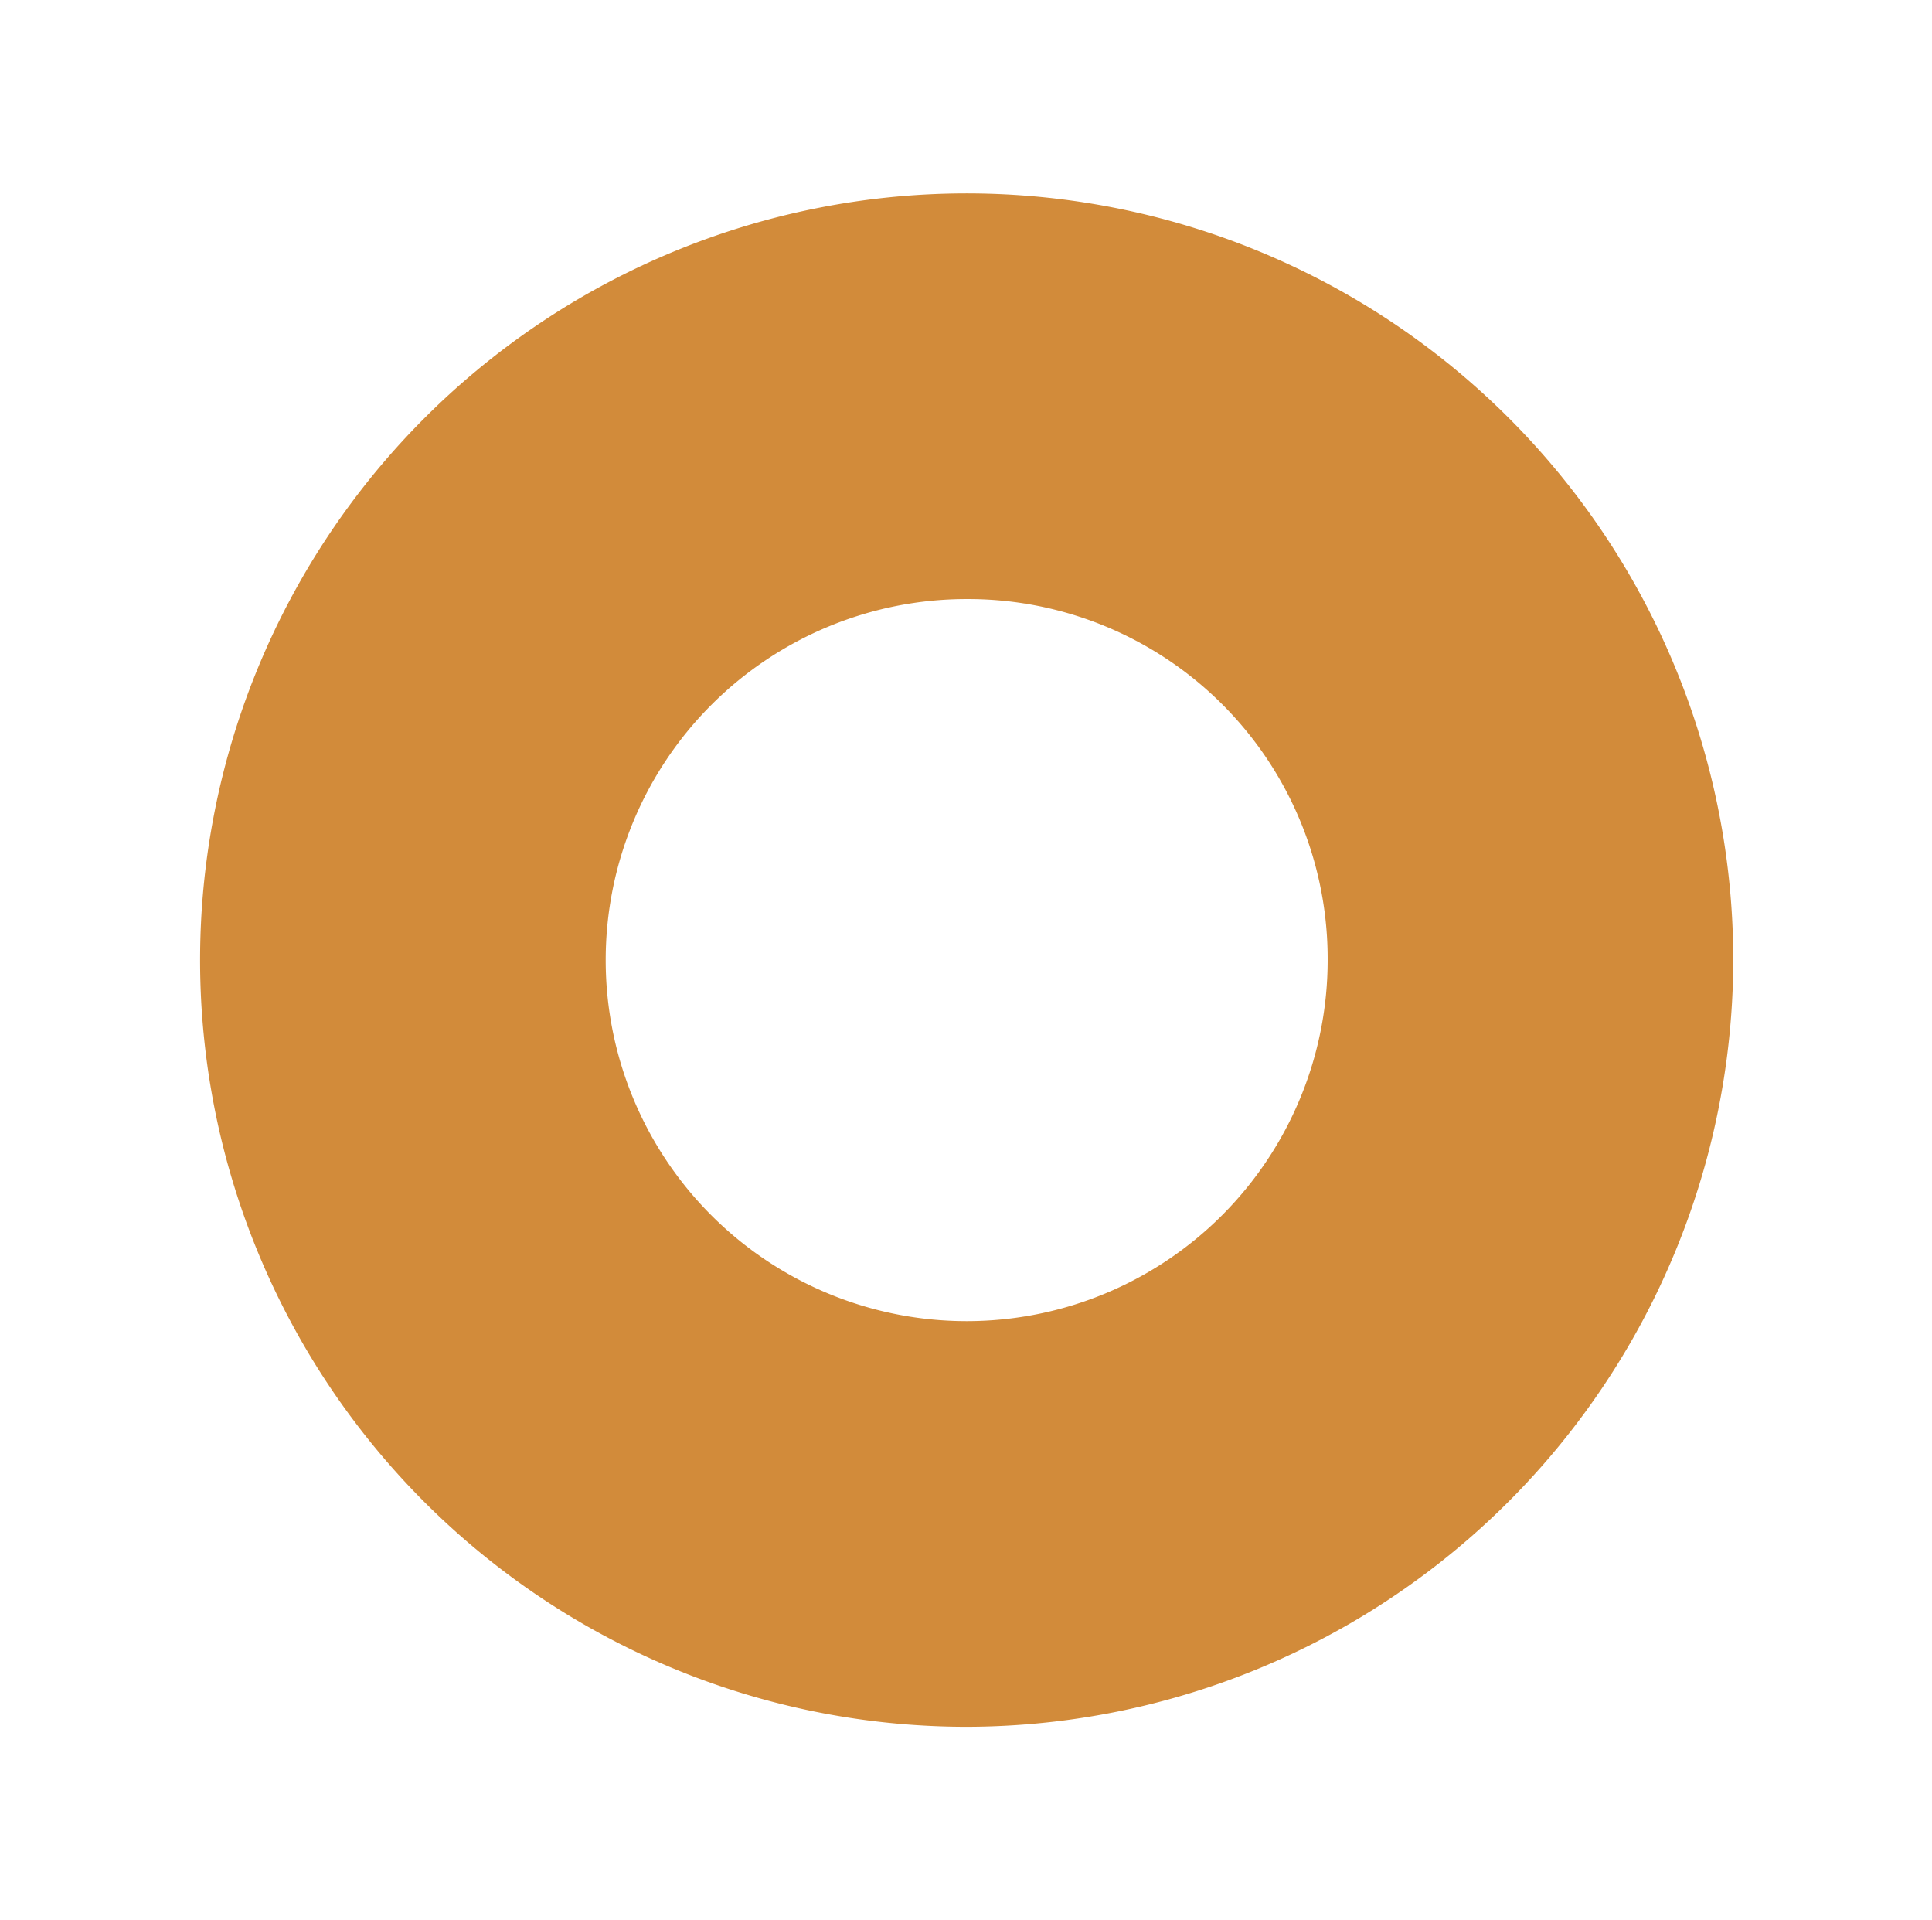
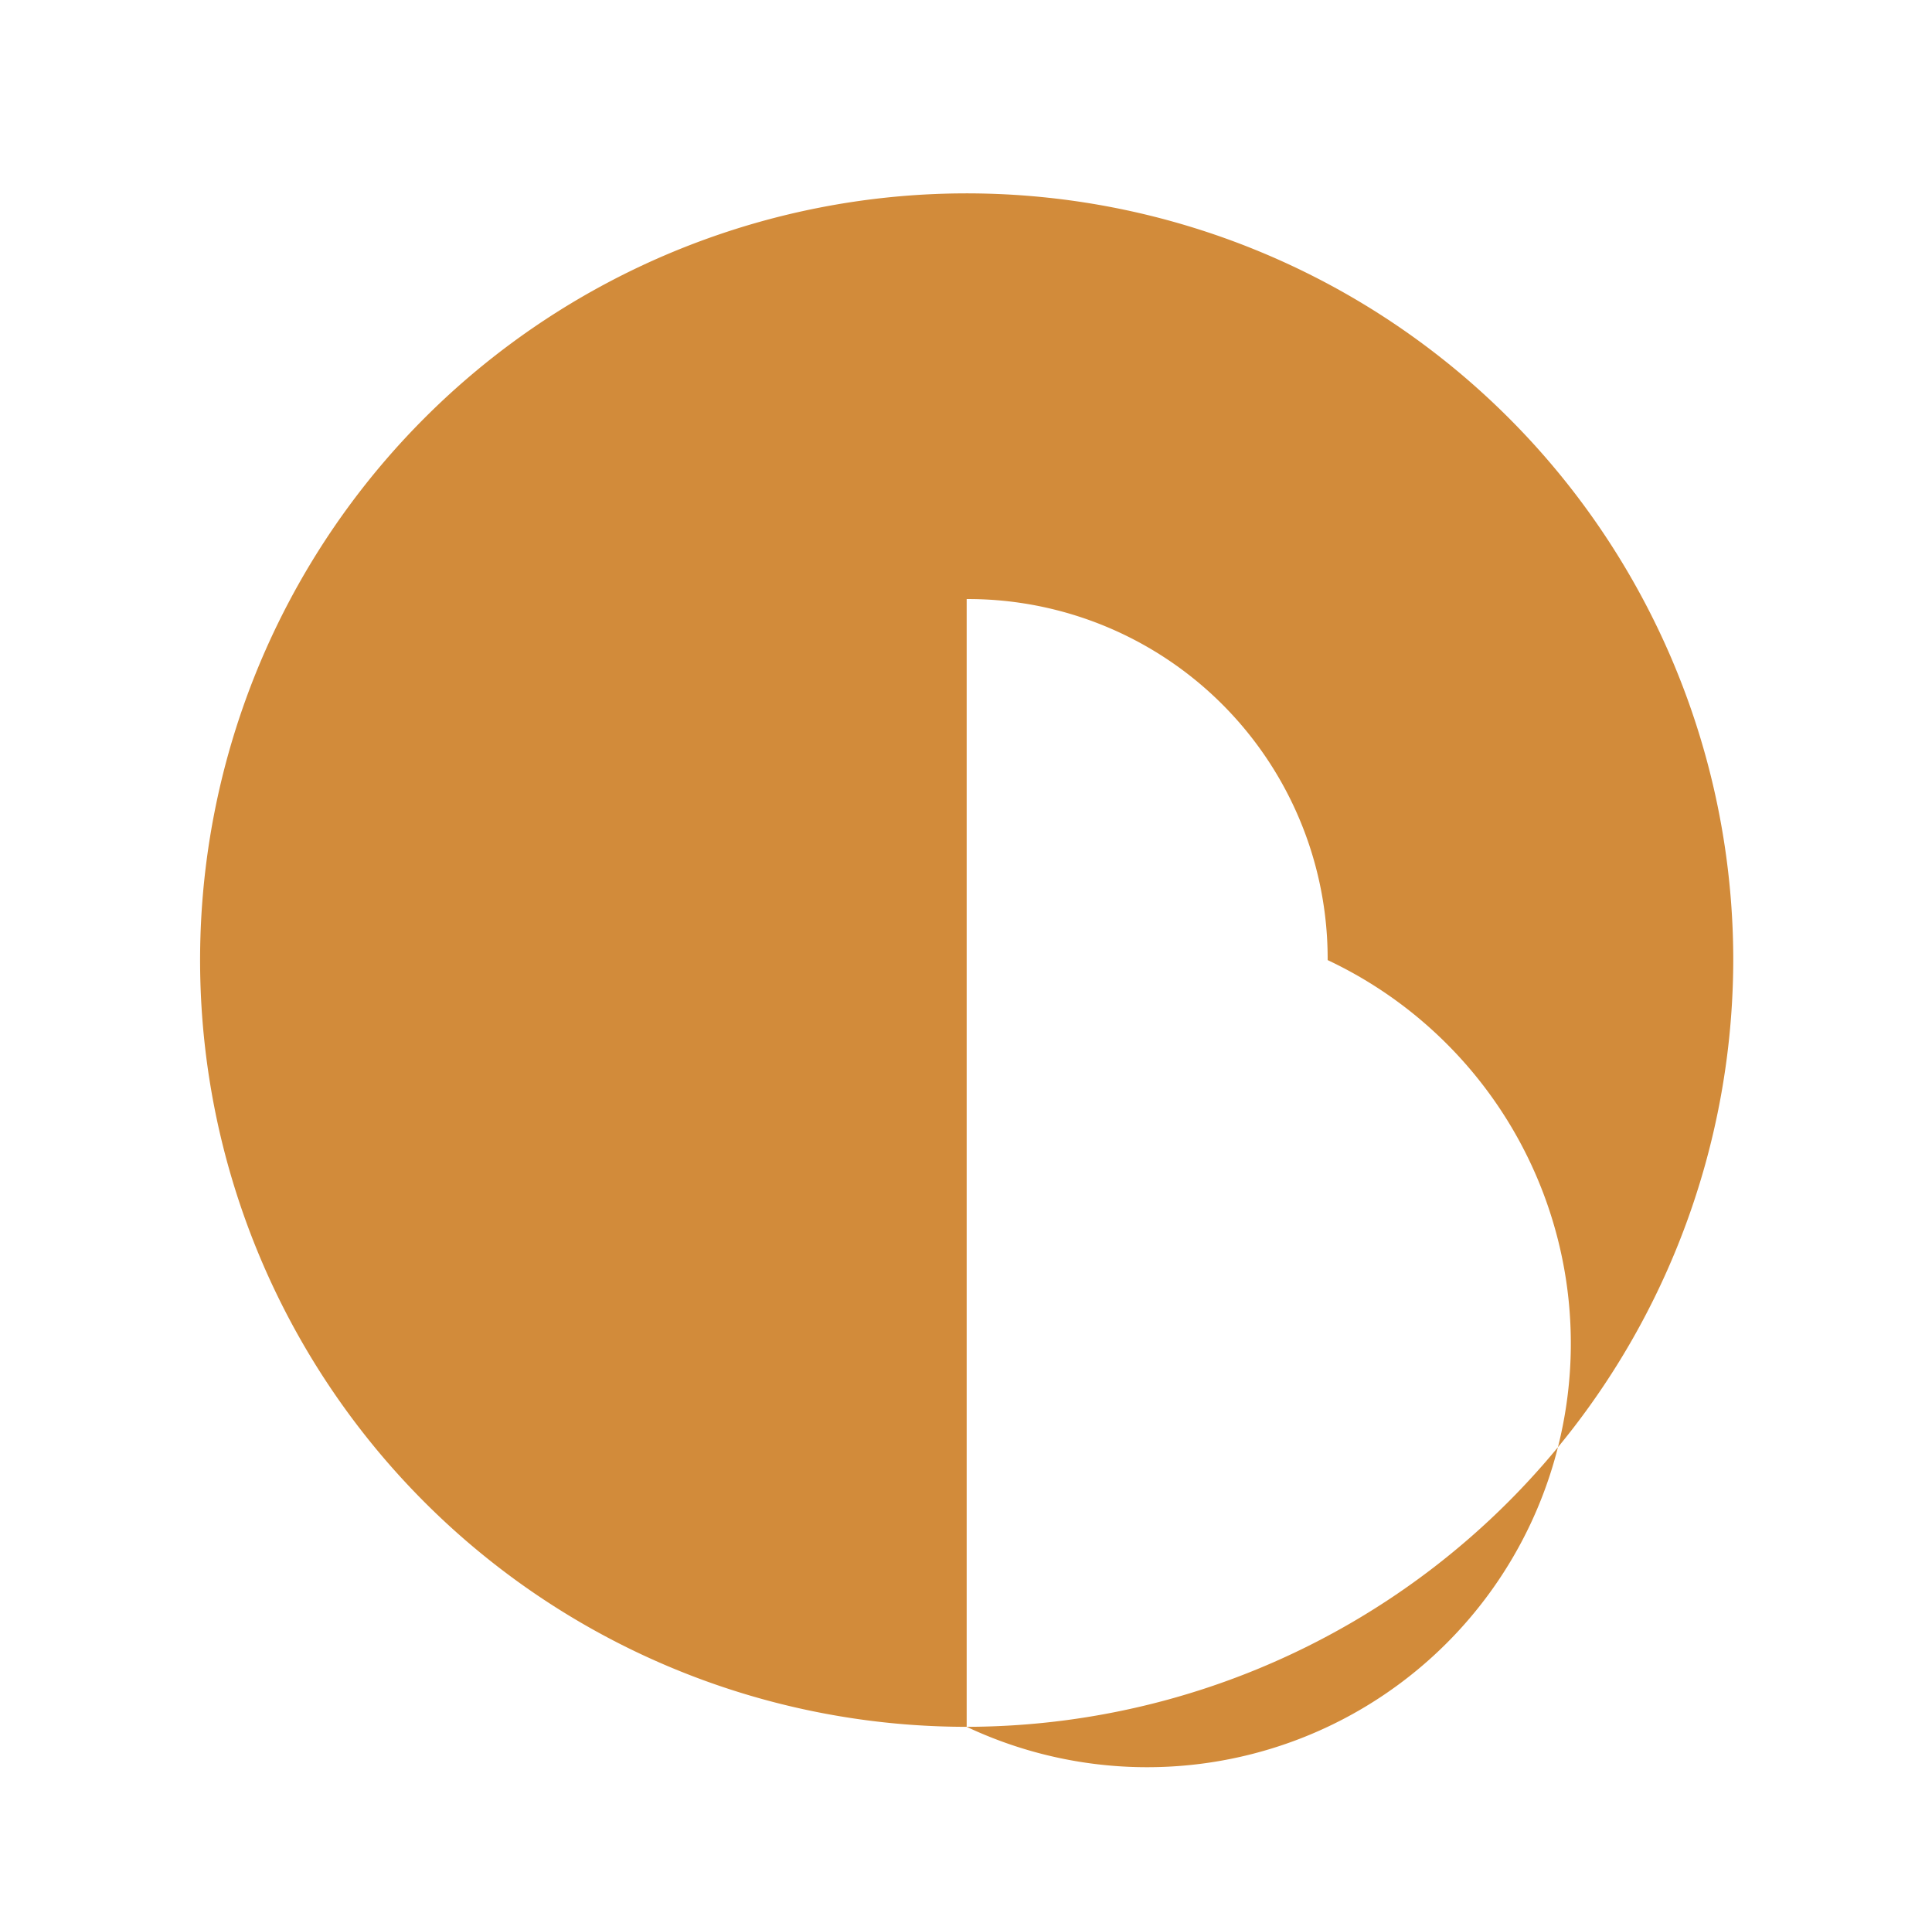
<svg xmlns="http://www.w3.org/2000/svg" id="Layer_1" data-name="Layer 1" viewBox="0 0 14.29 14.2">
  <defs>
    <style>.cls-1{fill:#d28b3a;}</style>
  </defs>
-   <path class="cls-1" d="M7.15,12.77A5.67,5.67,0,1,1,12.82,7.1,5.68,5.68,0,0,1,7.15,12.77Zm0-8.34A2.67,2.67,0,1,0,9.82,7.1,2.66,2.66,0,0,0,7.15,4.43Z" />
+   <path class="cls-1" d="M7.15,12.77A5.67,5.67,0,1,1,12.82,7.1,5.68,5.68,0,0,1,7.15,12.77ZA2.67,2.67,0,1,0,9.82,7.1,2.66,2.66,0,0,0,7.15,4.43Z" />
</svg>